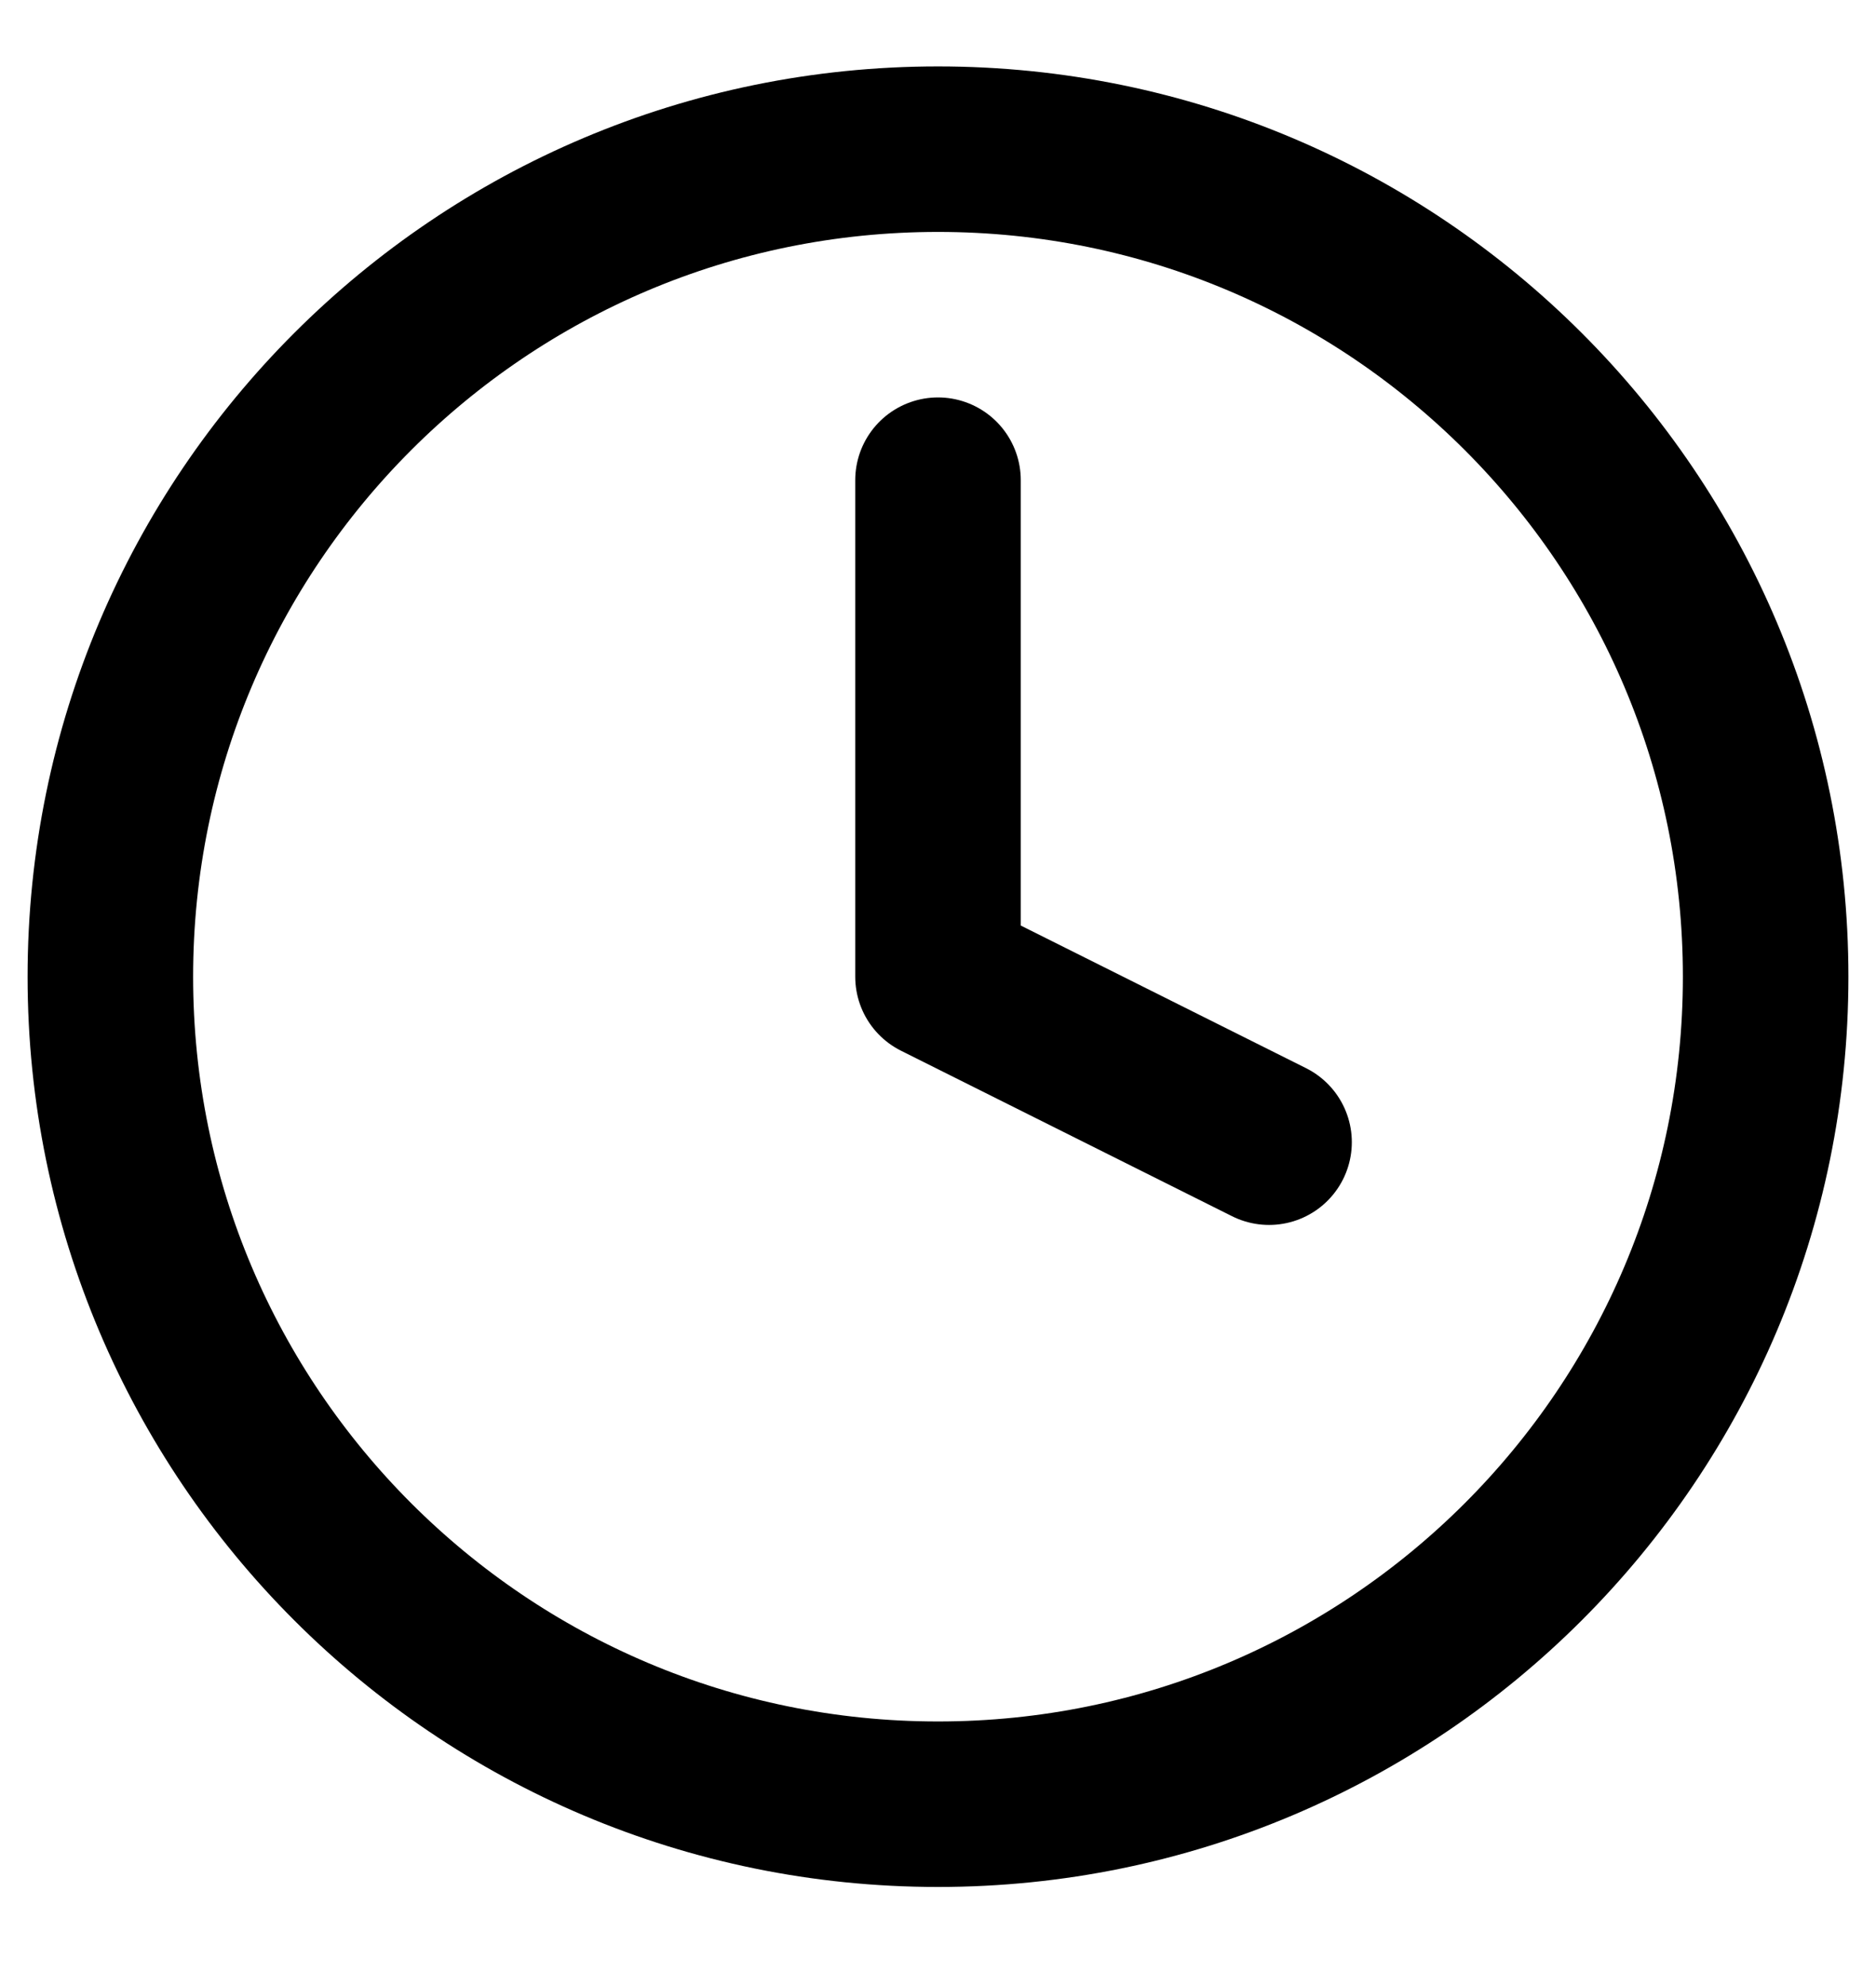
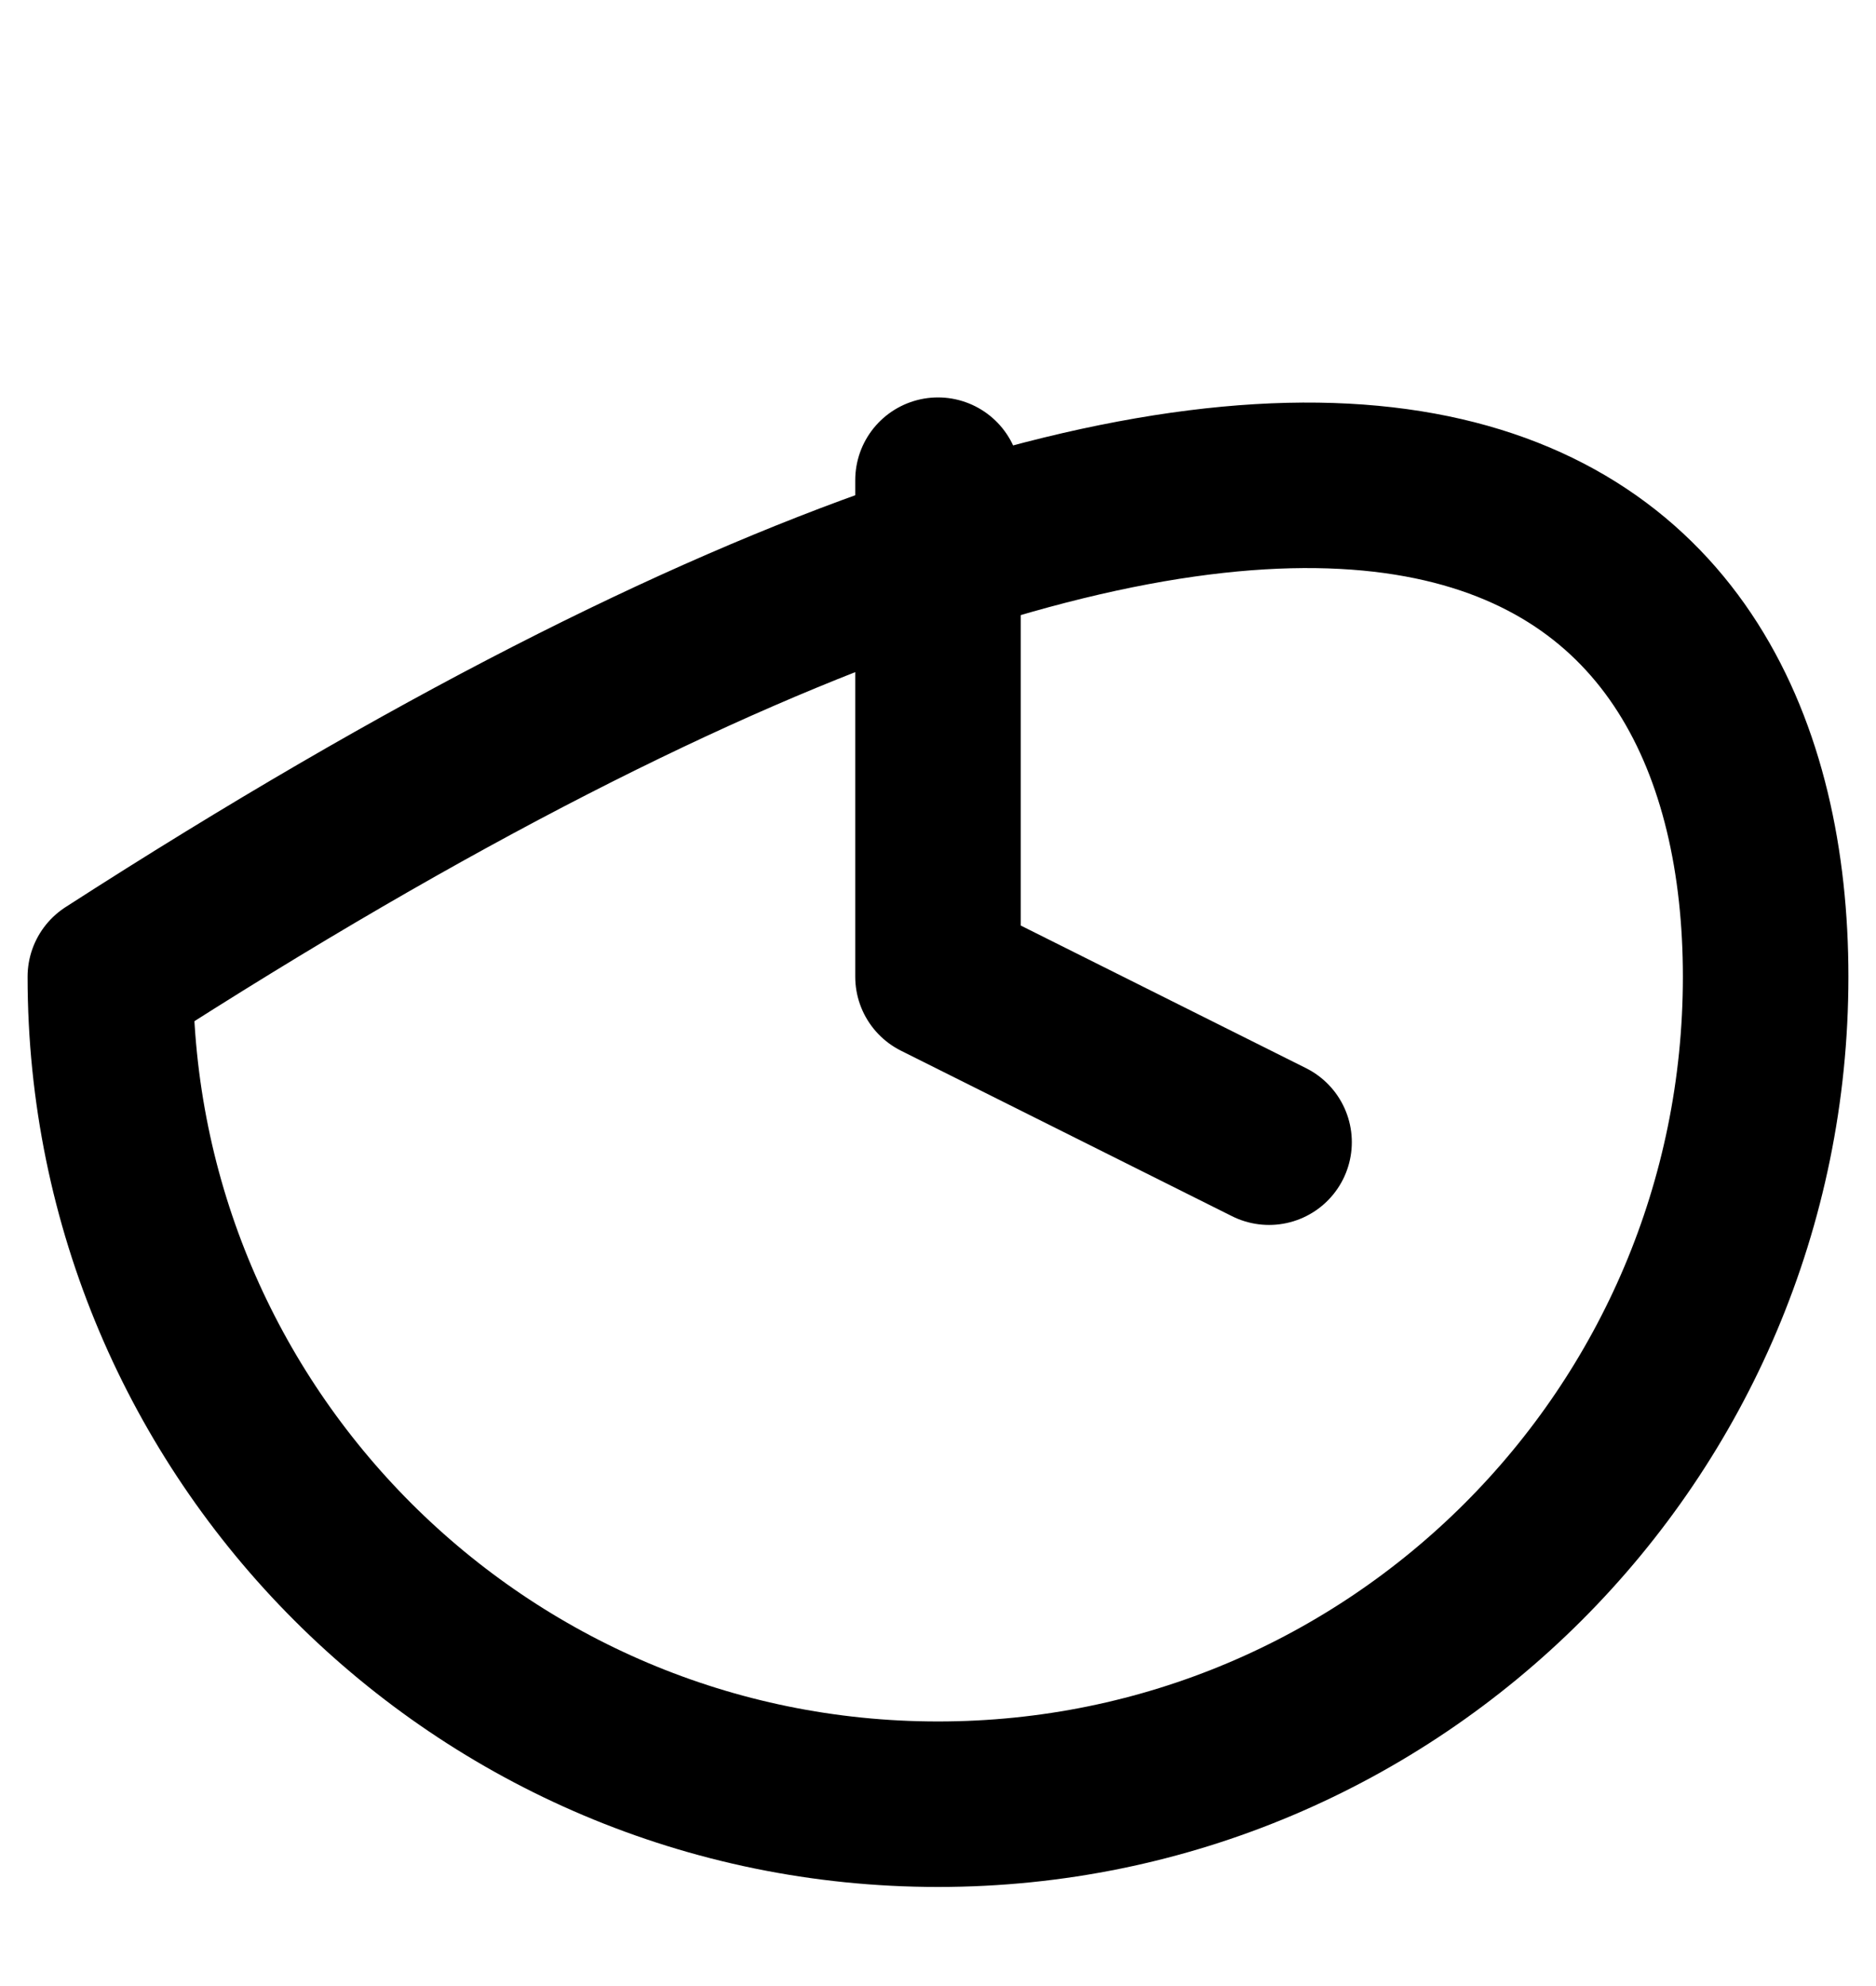
<svg xmlns="http://www.w3.org/2000/svg" width="17" height="18" viewBox="0 0 17 18" fill="none">
-   <path d="M8.5 4.352V8.852L11.5 10.352M16 8.852C16 12.994 12.642 16.352 8.5 16.352C4.358 16.352 1 12.994 1 8.852C1 4.709 4.358 1.352 8.5 1.352C12.642 1.352 16 4.709 16 8.852Z" stroke="black" stroke-width="1.5" stroke-linecap="round" stroke-linejoin="round" />
+   <path d="M8.5 4.352V8.852L11.5 10.352M16 8.852C16 12.994 12.642 16.352 8.5 16.352C4.358 16.352 1 12.994 1 8.852C12.642 1.352 16 4.709 16 8.852Z" stroke="black" stroke-width="1.5" stroke-linecap="round" stroke-linejoin="round" />
</svg>